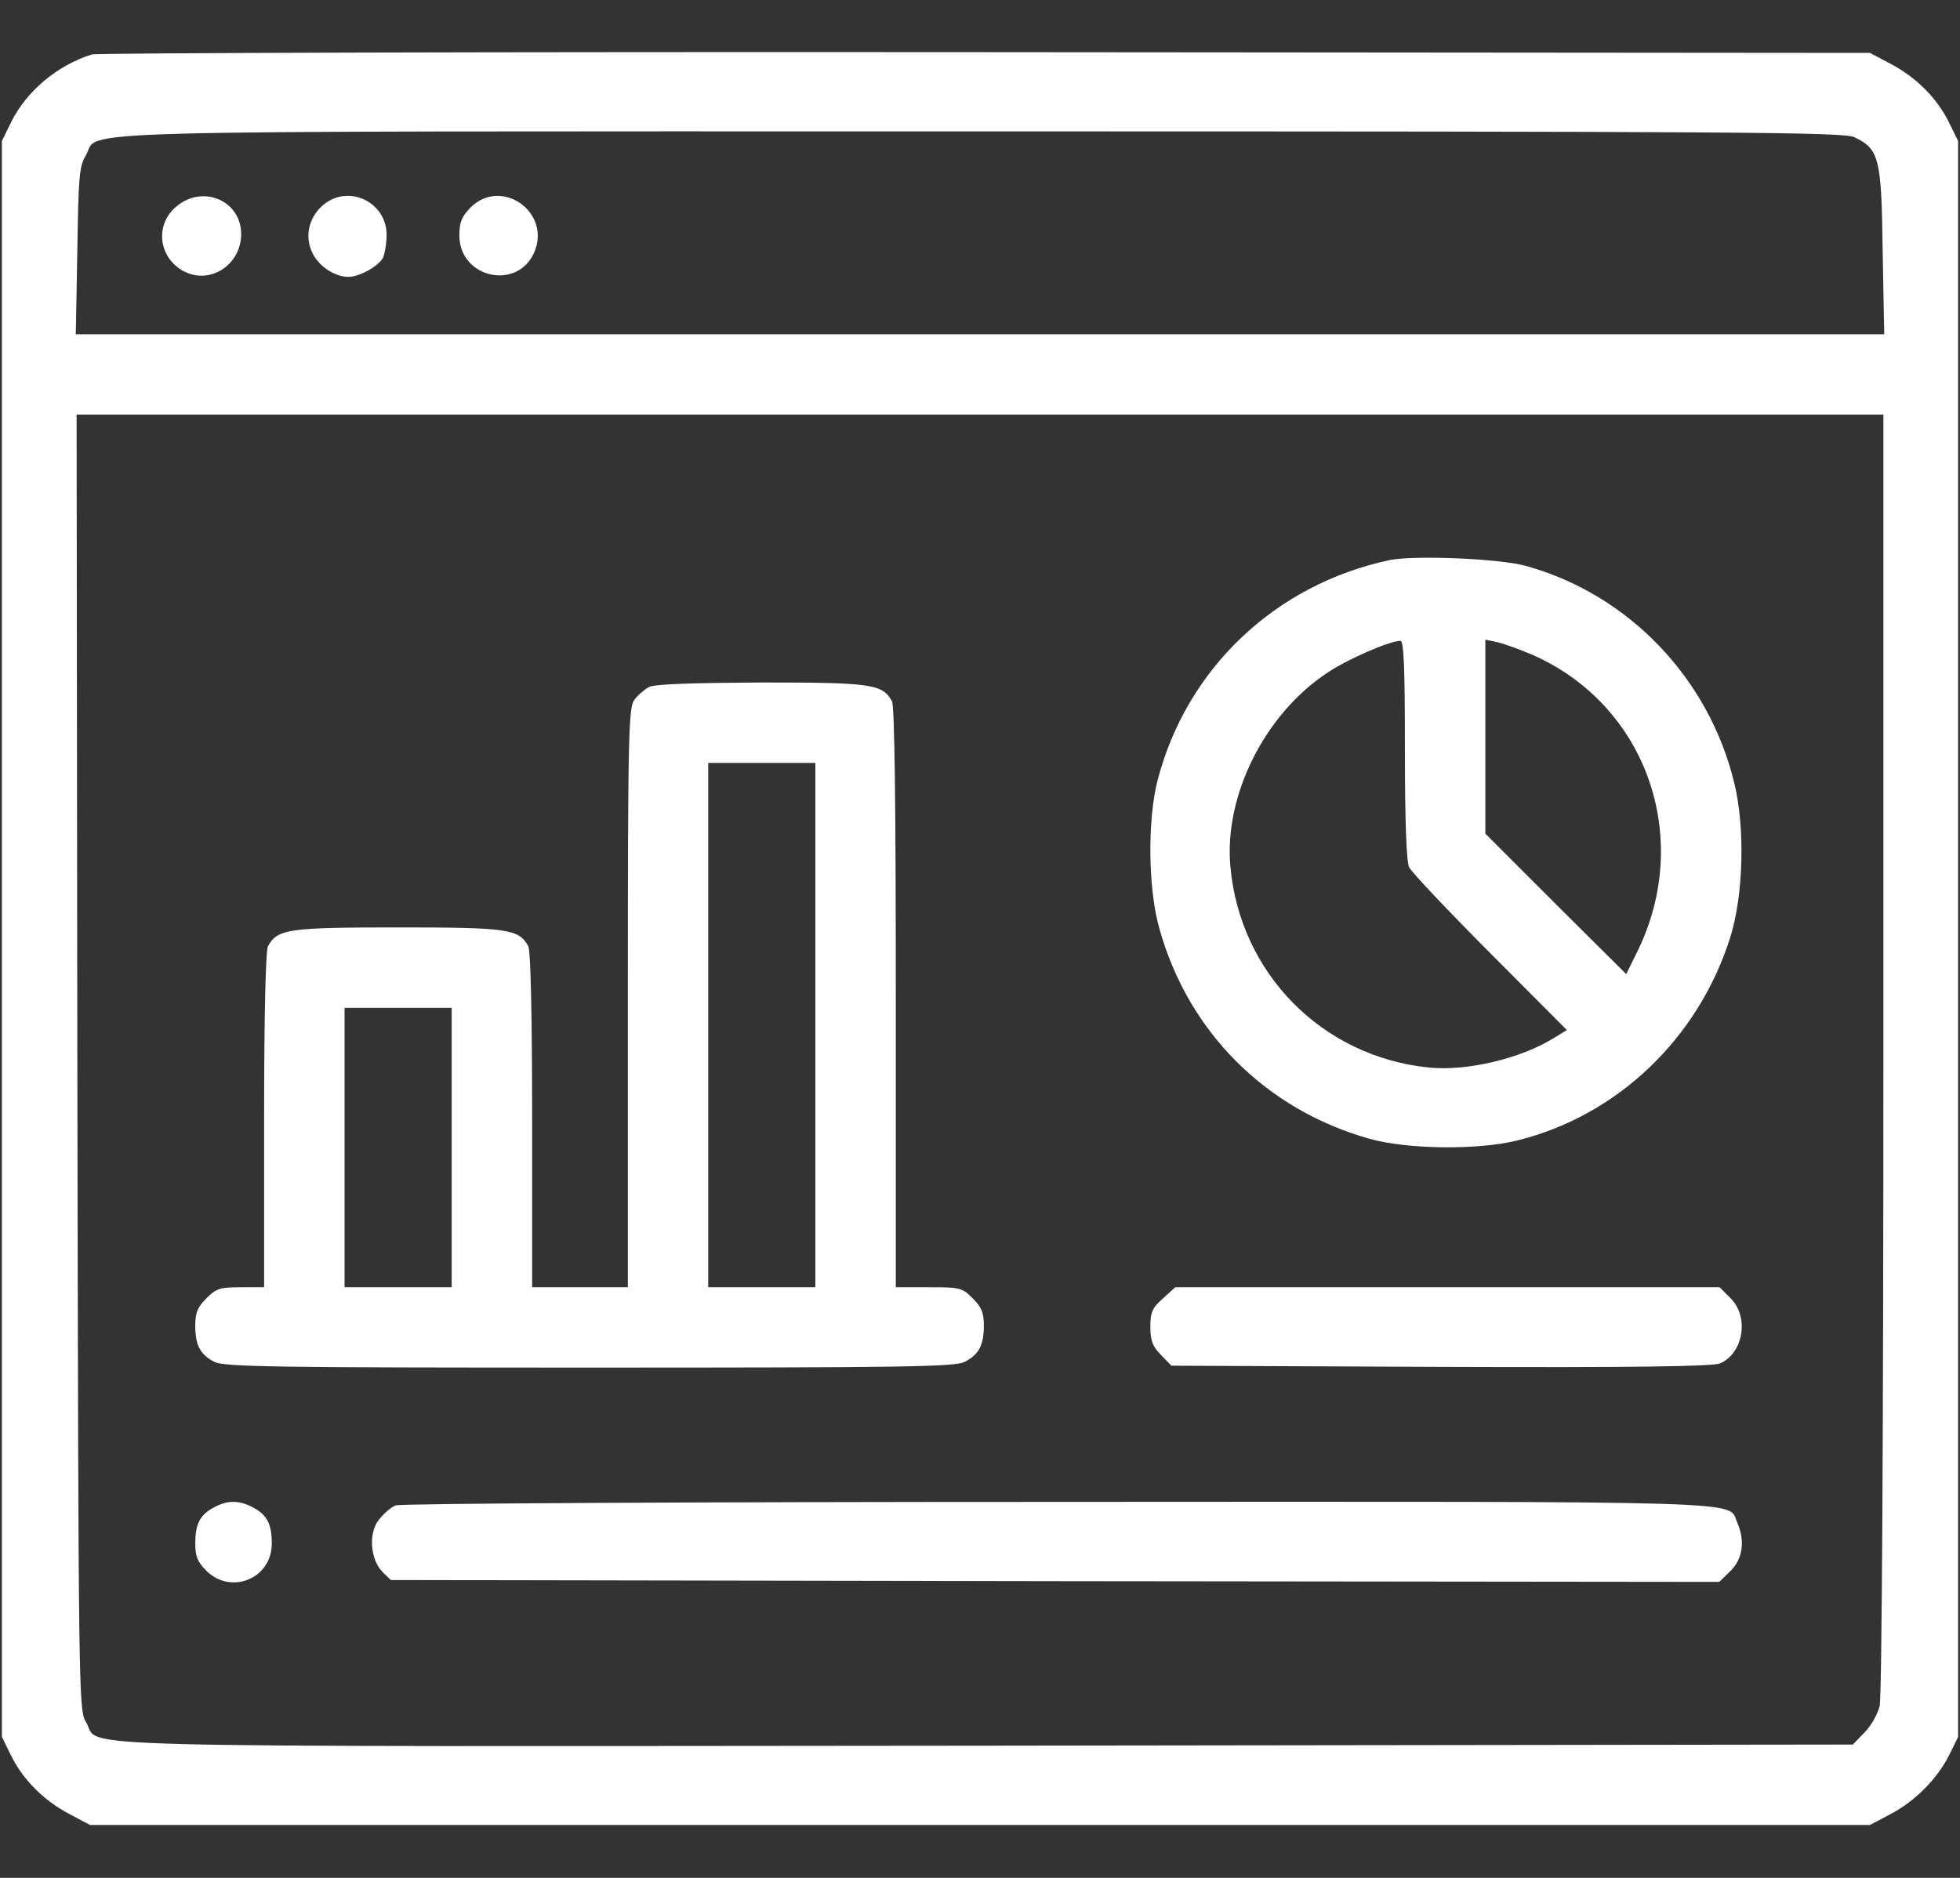
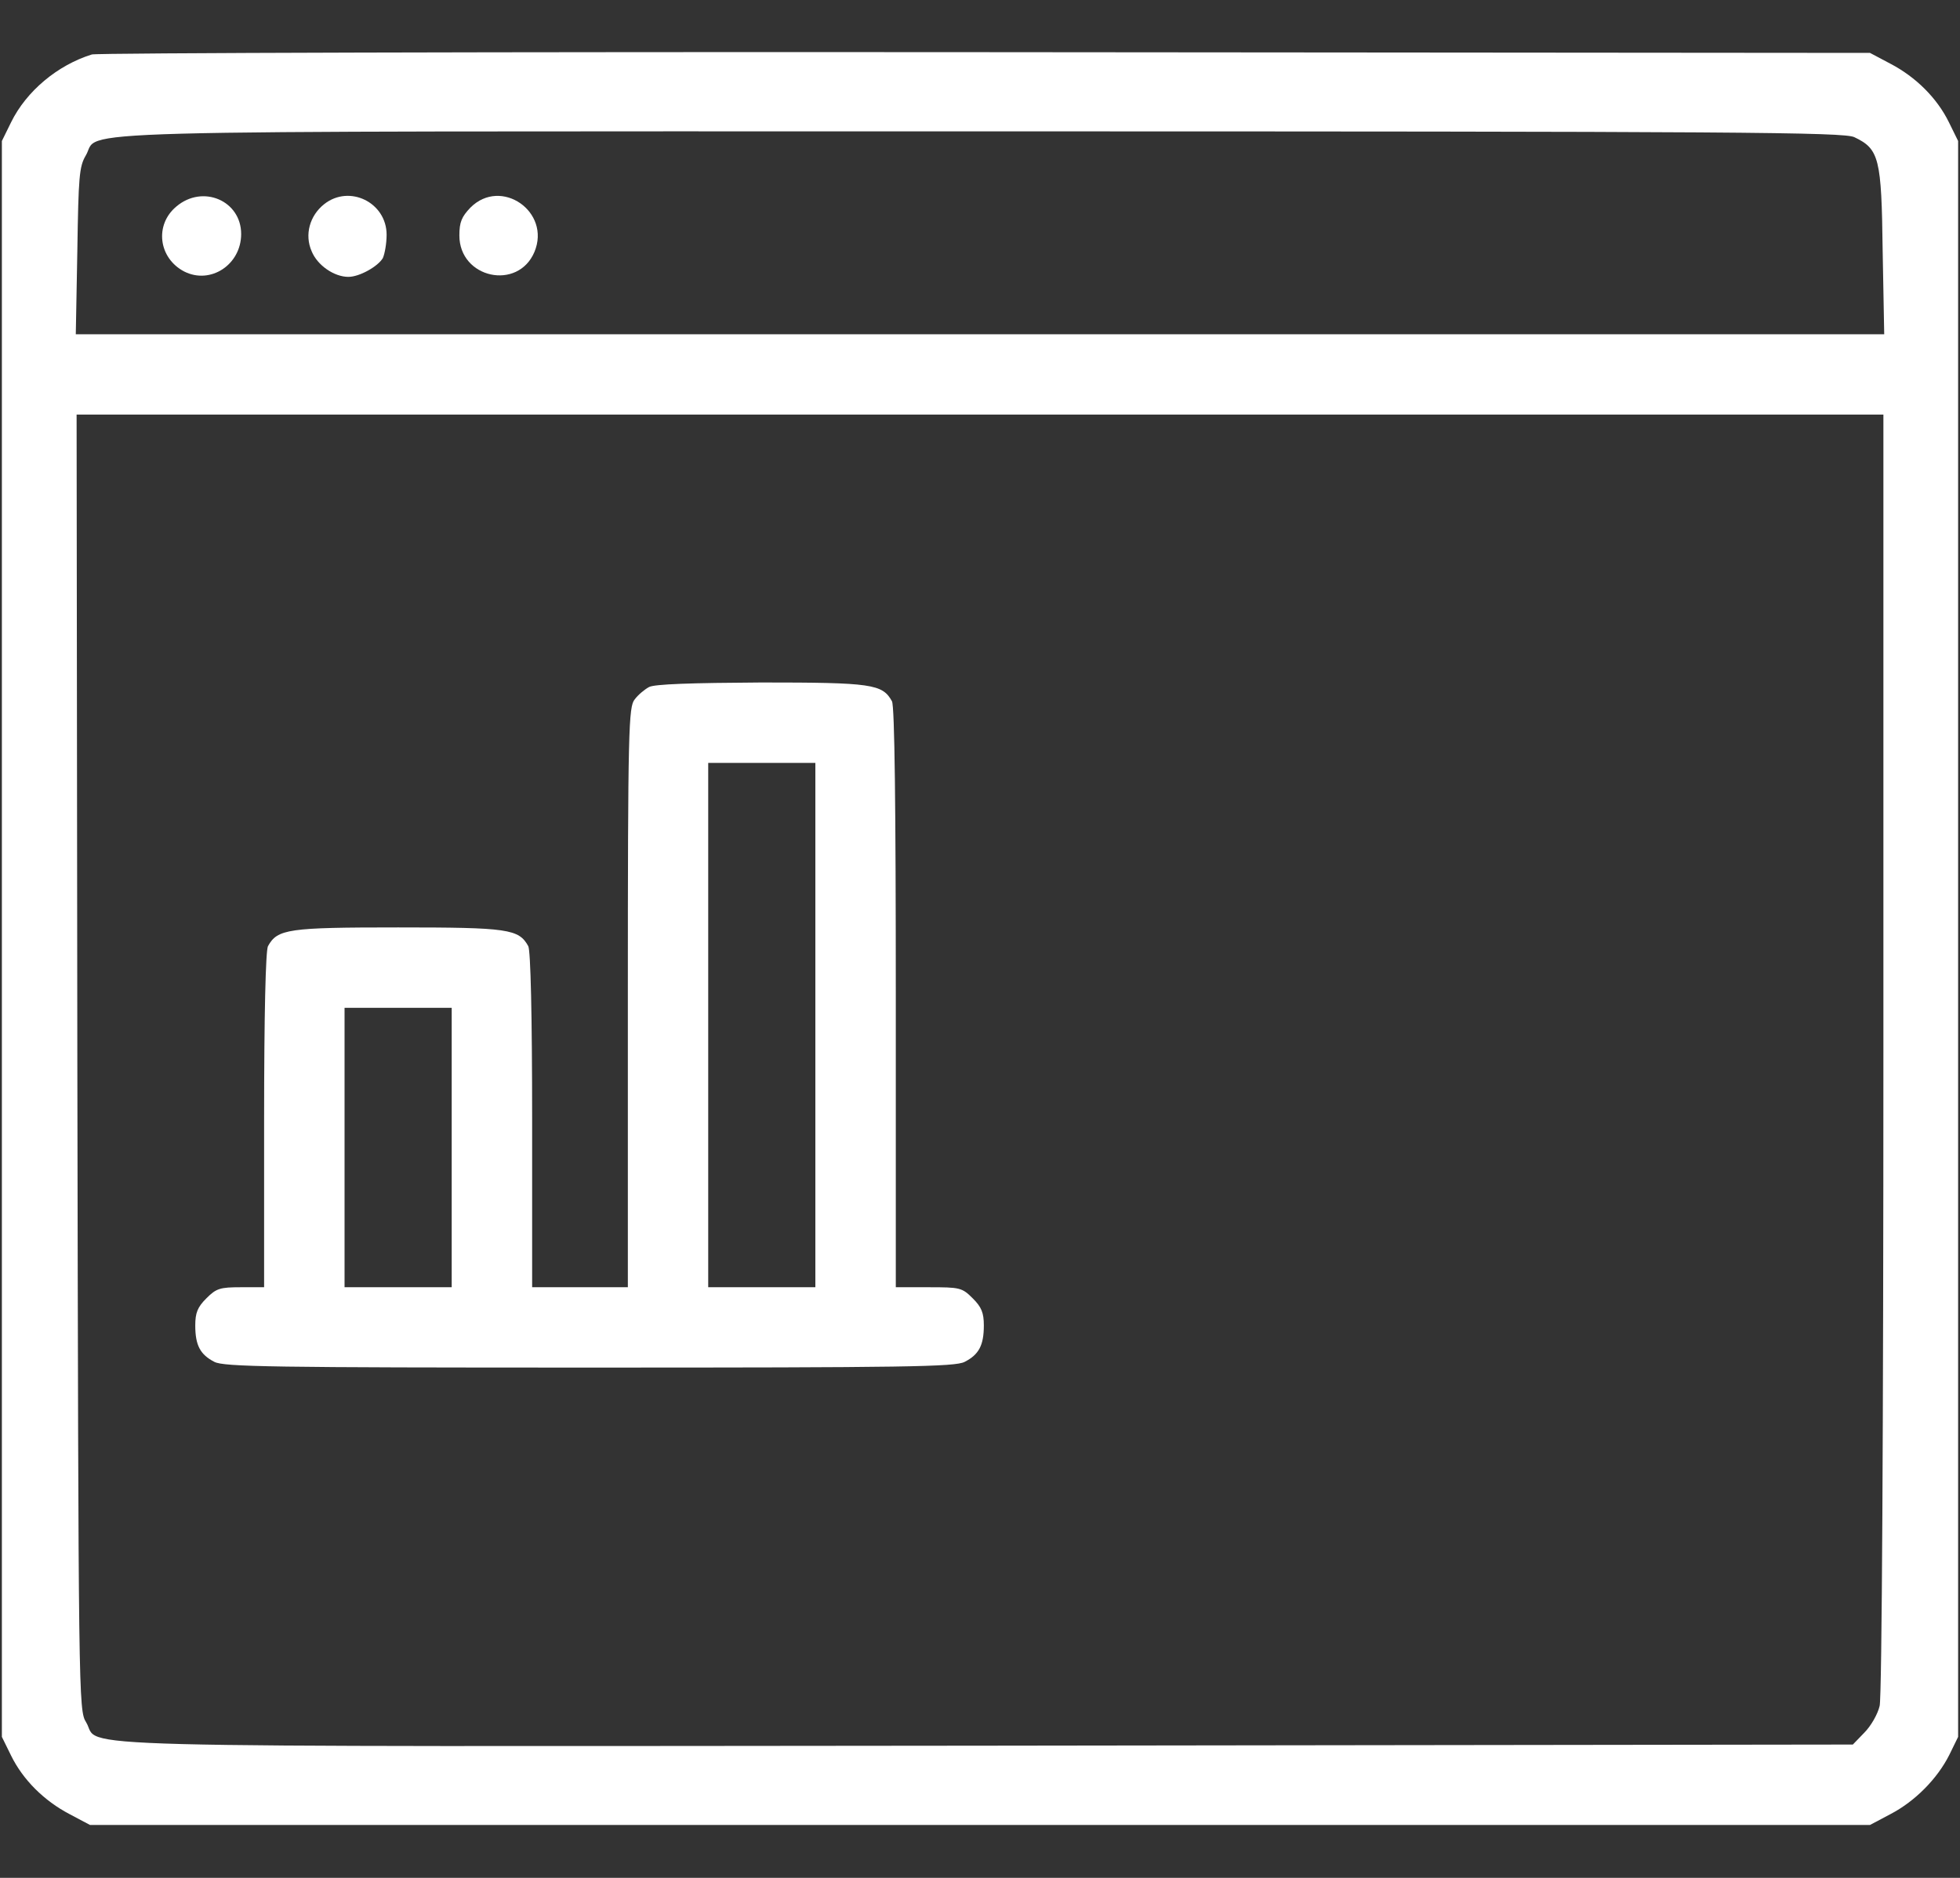
<svg xmlns="http://www.w3.org/2000/svg" width="24" height="23" viewBox="0 0 24 23" fill="none">
  <rect x="0" y="0" width="24" height="23" fill="#333333" stroke="none" />
  <path d="M1.125 0.667C0.703 0.798 0.323 1.117 0.136 1.497L0.023 1.727V11.5V21.273L0.136 21.503C0.281 21.798 0.539 22.056 0.853 22.22L1.102 22.352H12H22.898L23.147 22.22C23.452 22.061 23.723 21.784 23.869 21.494L23.977 21.273V11.5V1.727L23.864 1.497C23.719 1.202 23.461 0.944 23.147 0.78L22.898 0.648L12.07 0.639C6.117 0.634 1.191 0.648 1.125 0.667ZM22.706 1.68C23.011 1.825 23.039 1.938 23.053 3.072L23.072 4.094H12H0.928L0.947 3.072C0.961 2.163 0.97 2.041 1.05 1.905C1.242 1.586 0.342 1.609 11.991 1.609C21.337 1.609 22.575 1.619 22.706 1.68ZM23.062 12.892C23.062 17.402 23.044 20.791 23.016 20.894C22.992 20.997 22.908 21.142 22.828 21.222L22.688 21.367L12.066 21.381C0.338 21.391 1.247 21.414 1.055 21.095C0.961 20.95 0.961 20.791 0.947 13.009L0.938 5.078H12H23.062V12.892Z" fill="white" />
  <path d="M2.161 2.528C1.889 2.753 1.941 3.161 2.255 3.325C2.578 3.489 2.953 3.241 2.953 2.866C2.953 2.458 2.484 2.256 2.161 2.528Z" fill="white" />
  <path d="M3.97 2.5C3.792 2.641 3.727 2.875 3.816 3.077C3.886 3.25 4.092 3.391 4.266 3.391C4.402 3.391 4.627 3.264 4.688 3.161C4.711 3.109 4.734 2.983 4.734 2.875C4.734 2.481 4.28 2.256 3.97 2.5Z" fill="white" />
  <path d="M5.761 2.542C5.653 2.655 5.625 2.72 5.625 2.884C5.625 3.409 6.342 3.564 6.544 3.086C6.75 2.594 6.136 2.167 5.761 2.542Z" fill="white" />
-   <path d="M17.02 6.859C15.619 7.155 14.531 8.186 14.175 9.555C14.048 10.047 14.058 10.895 14.198 11.378C14.55 12.639 15.502 13.591 16.767 13.947C17.231 14.078 18.089 14.088 18.572 13.97C19.8 13.67 20.798 12.719 21.188 11.477C21.347 10.97 21.37 10.15 21.239 9.602C20.93 8.308 19.941 7.277 18.68 6.93C18.352 6.841 17.325 6.799 17.02 6.859ZM17.203 9.184C17.203 10.07 17.222 10.558 17.255 10.623C17.283 10.68 17.728 11.153 18.248 11.674L19.186 12.616L19.026 12.714C18.619 12.967 17.958 13.122 17.498 13.075C16.191 12.944 15.183 11.922 15.066 10.614C14.986 9.742 15.488 8.744 16.256 8.238C16.5 8.074 17.006 7.853 17.147 7.849C17.189 7.844 17.203 8.144 17.203 9.184ZM18.769 8.022C20.156 8.636 20.728 10.248 20.058 11.636L19.913 11.931L19.05 11.073L18.188 10.211V9.025V7.834L18.342 7.867C18.422 7.886 18.614 7.956 18.769 8.022Z" fill="white" />
  <path d="M7.945 8.416C7.894 8.444 7.814 8.509 7.772 8.566C7.697 8.655 7.688 8.922 7.688 12.213V15.766H7.102H6.516V13.722C6.516 12.414 6.497 11.65 6.469 11.589C6.352 11.378 6.225 11.359 4.875 11.359C3.525 11.359 3.398 11.378 3.281 11.589C3.253 11.65 3.234 12.414 3.234 13.722V15.766H2.948C2.695 15.766 2.648 15.78 2.527 15.902C2.419 16.009 2.391 16.08 2.391 16.234C2.391 16.478 2.452 16.591 2.625 16.68C2.742 16.741 3.333 16.75 7.219 16.75C11.105 16.75 11.695 16.741 11.812 16.68C11.986 16.591 12.047 16.478 12.047 16.234C12.047 16.08 12.019 16.009 11.911 15.902C11.78 15.77 11.752 15.766 11.372 15.766H10.969V12.222C10.969 9.883 10.955 8.65 10.922 8.589C10.805 8.378 10.678 8.359 9.319 8.359C8.48 8.364 8.006 8.378 7.945 8.416ZM9.984 12.555V15.766H9.328H8.672V12.555V9.344H9.328H9.984V12.555ZM5.531 14.055V15.766H4.875H4.219V14.055V12.344H4.875H5.531V14.055Z" fill="white" />
-   <path d="M14.241 15.902C14.109 16.019 14.086 16.07 14.086 16.253C14.086 16.422 14.114 16.492 14.217 16.596L14.344 16.727L17.639 16.741C20.053 16.75 20.962 16.736 21.061 16.699C21.347 16.577 21.422 16.131 21.192 15.902L21.056 15.766H17.723H14.391L14.241 15.902Z" fill="white" />
-   <path d="M2.616 18.465C2.447 18.555 2.391 18.667 2.391 18.906C2.391 19.061 2.419 19.131 2.527 19.239C2.831 19.539 3.328 19.333 3.328 18.906C3.328 18.662 3.267 18.55 3.094 18.461C2.925 18.372 2.78 18.372 2.616 18.465Z" fill="white" />
-   <path d="M4.847 18.438C4.791 18.456 4.702 18.536 4.641 18.611C4.509 18.775 4.533 19.098 4.683 19.253L4.786 19.352L12.919 19.366L21.052 19.375L21.192 19.239C21.342 19.089 21.37 18.869 21.272 18.648C21.15 18.377 21.661 18.391 12.952 18.395C8.55 18.395 4.898 18.414 4.847 18.438Z" fill="white" />
</svg>